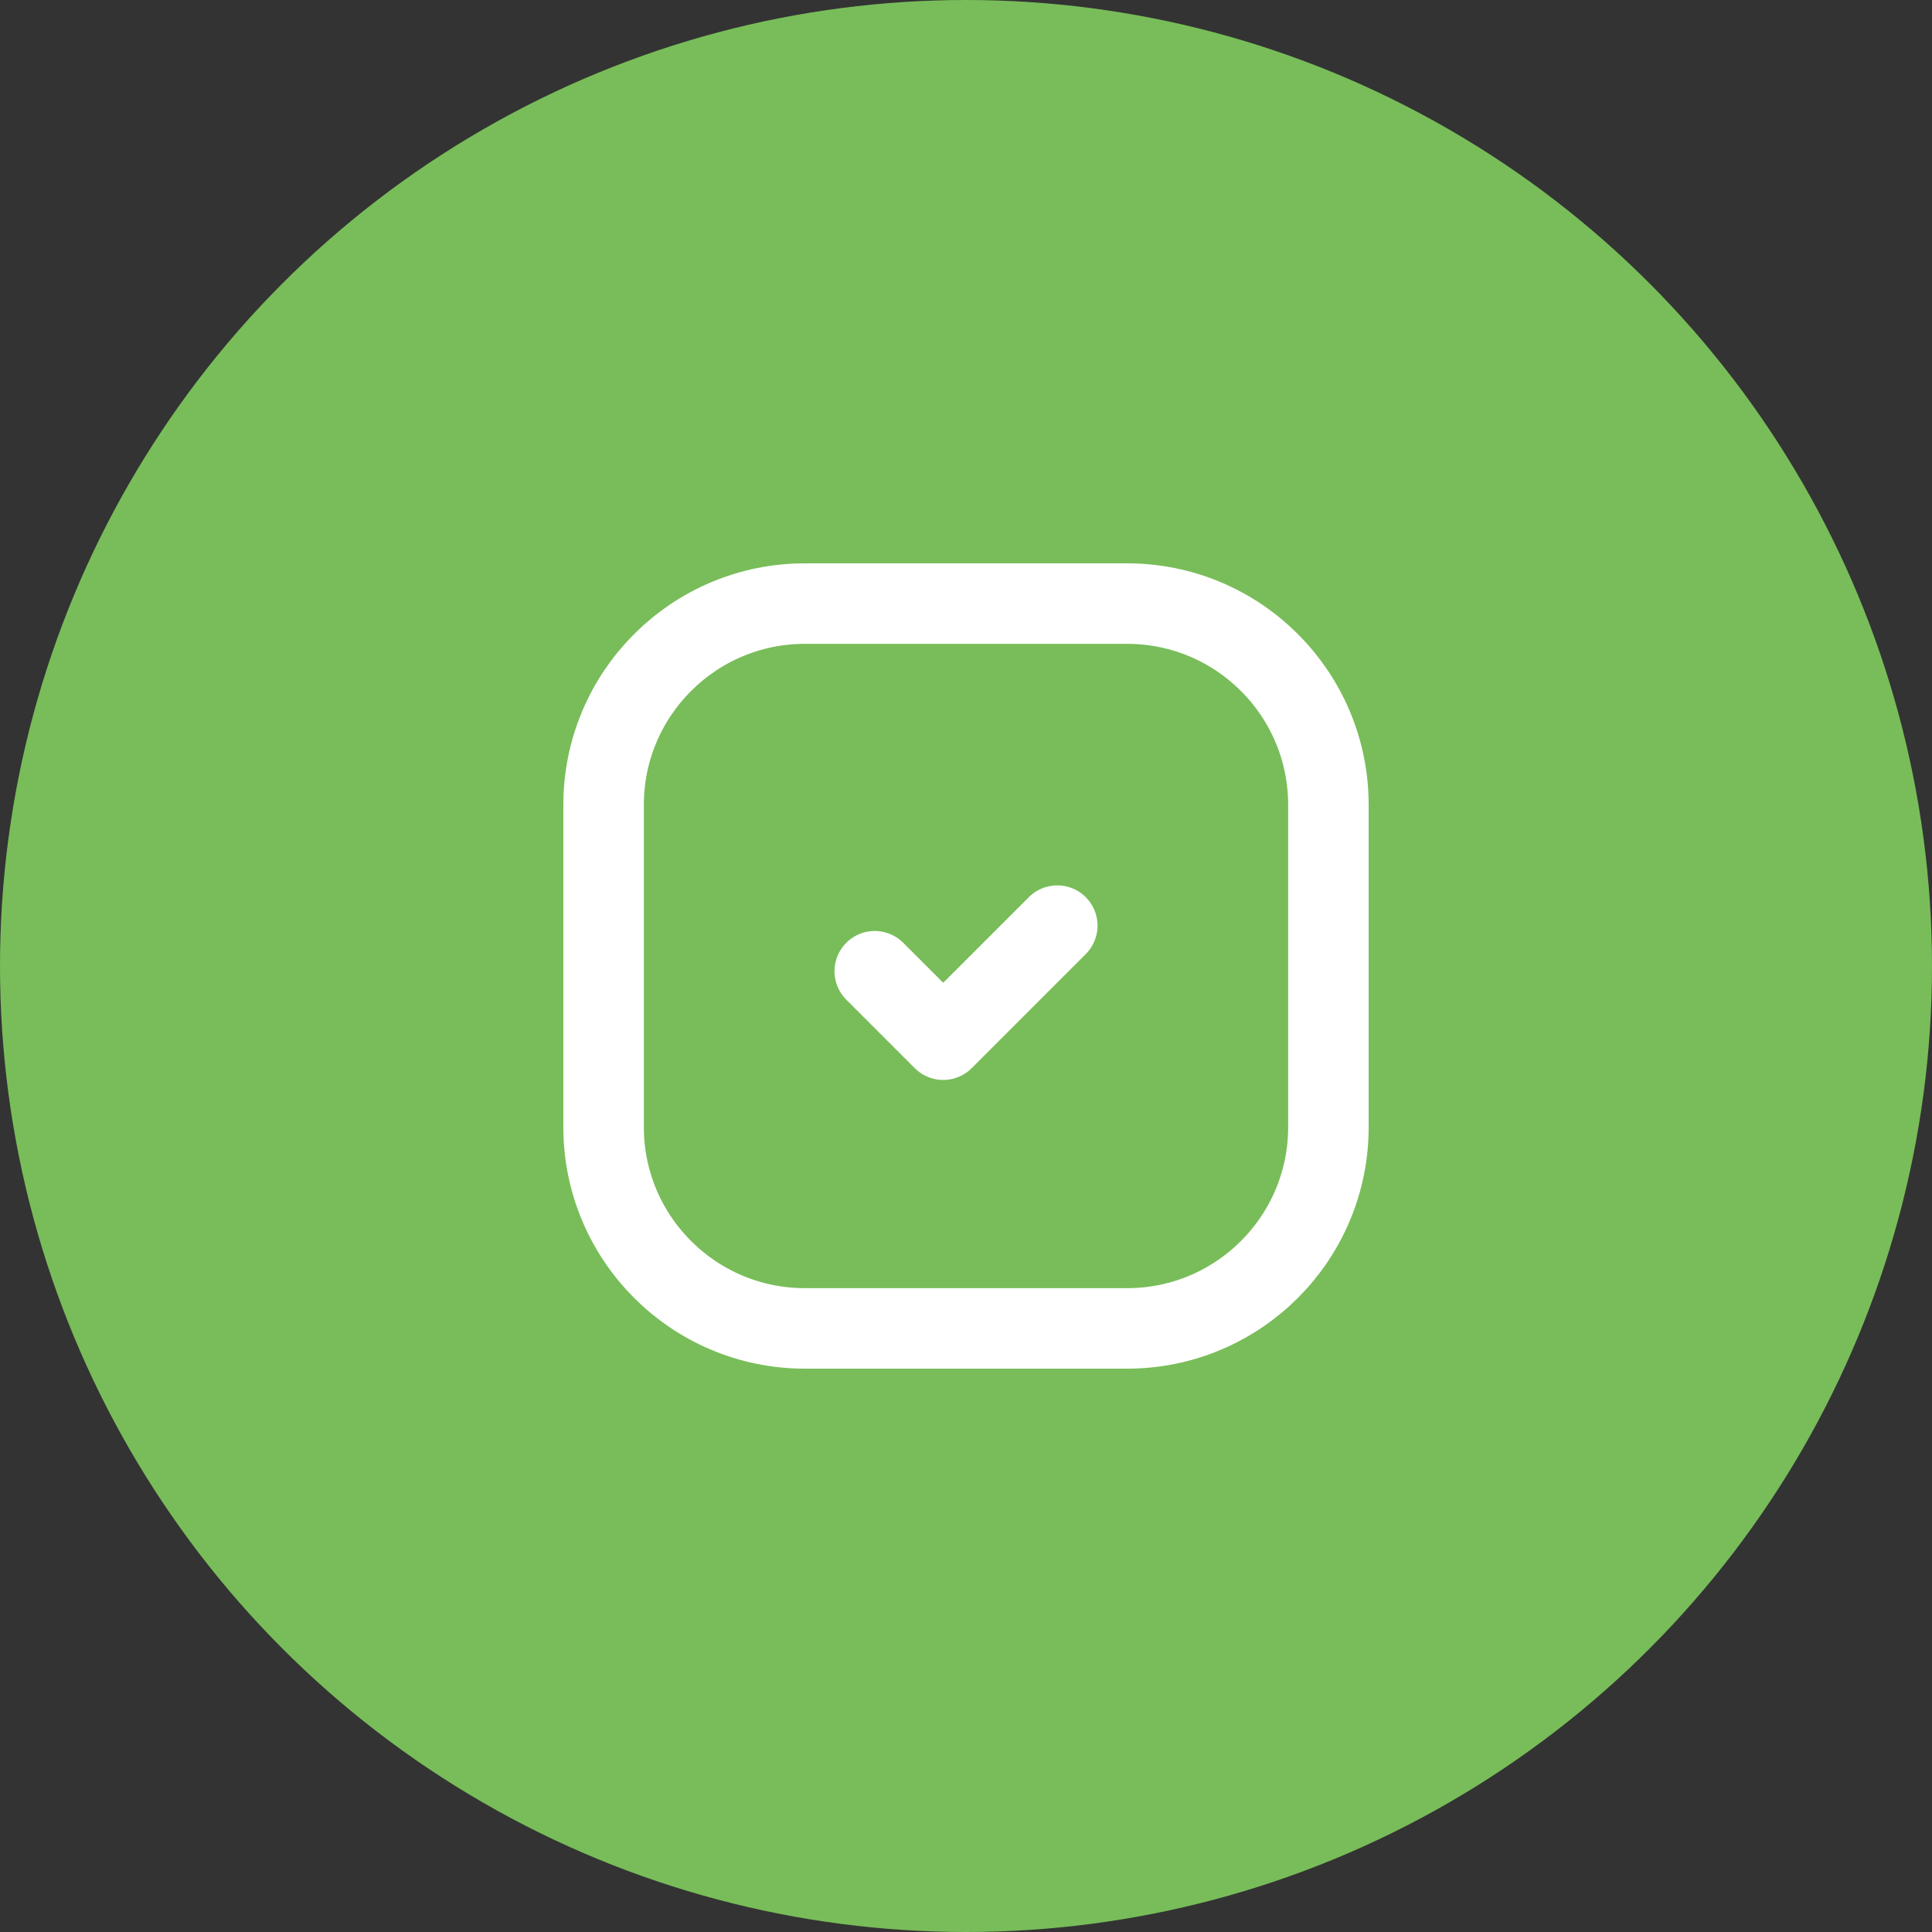
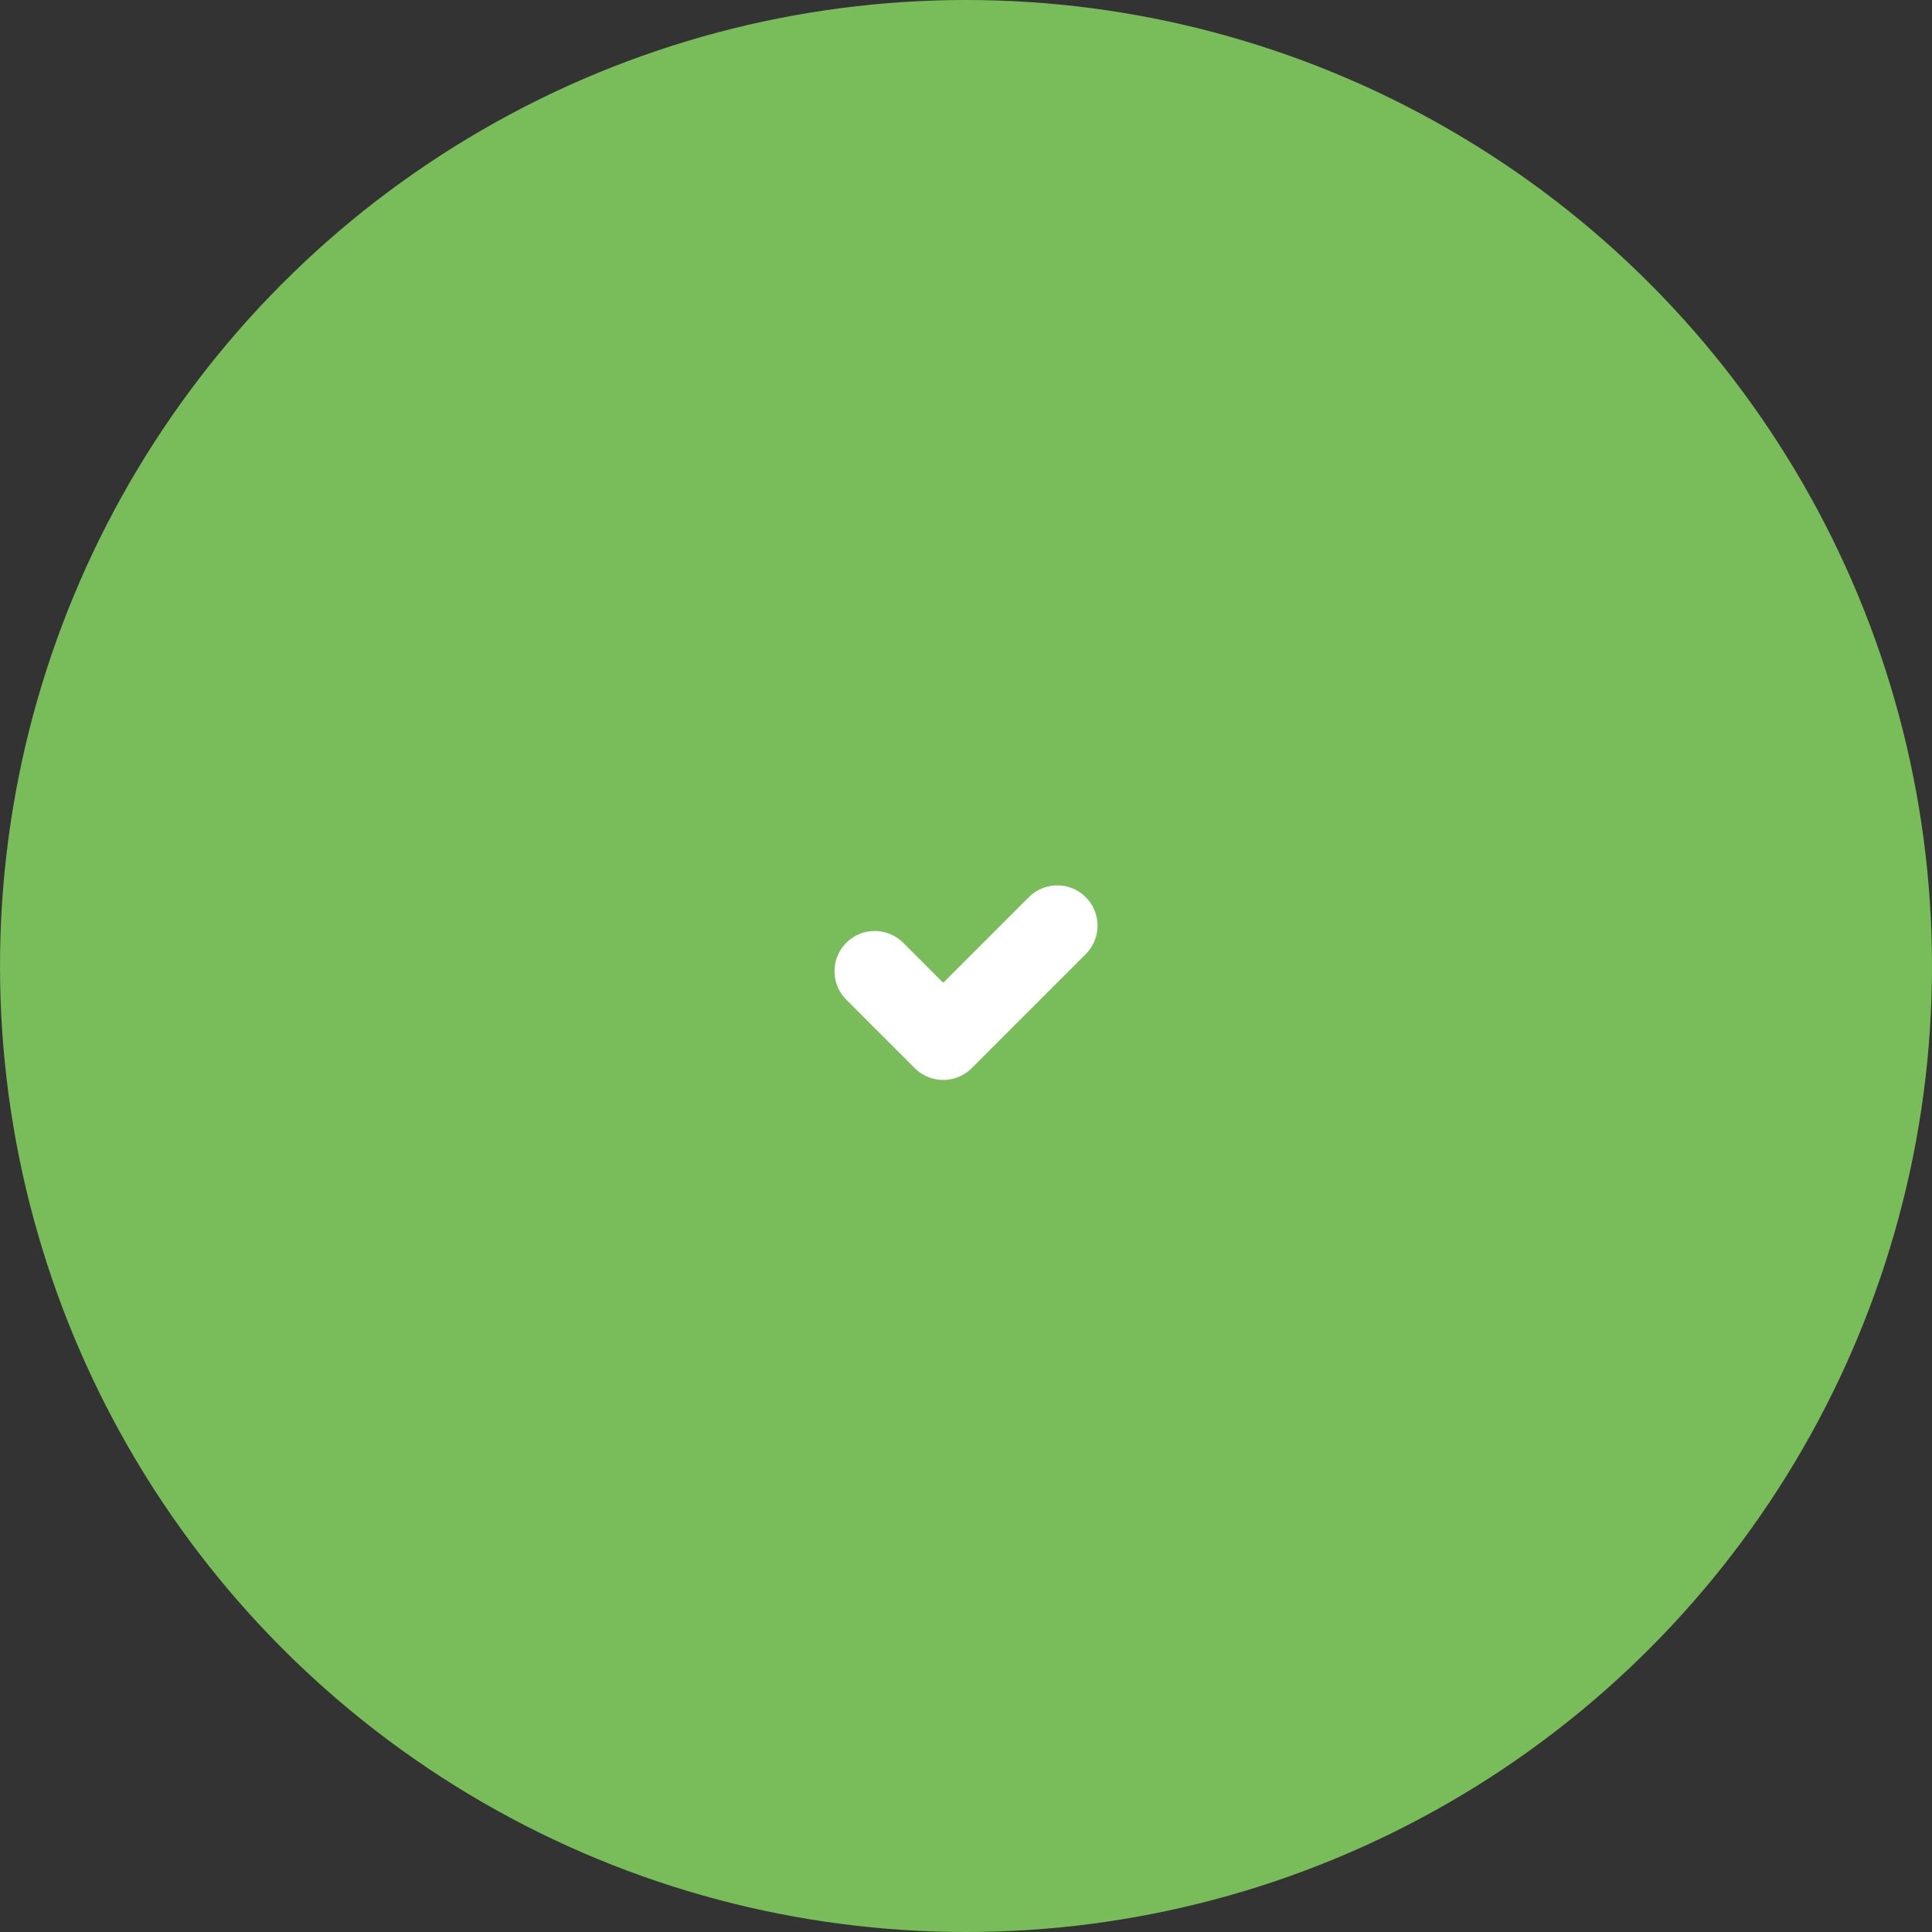
<svg xmlns="http://www.w3.org/2000/svg" width="48" height="48" viewBox="0 0 48 48" fill="none">
  <rect x="0" y="0" width="48" height="48" fill="#333333" stroke="none" />
  <circle cx="24" cy="24" r="24" fill="#78BD59" />
-   <path fill-rule="evenodd" clip-rule="evenodd" d="M28.002 33.004H19.998C17.236 33.004 14.996 30.764 14.996 28.002V19.998C14.996 17.236 17.236 14.996 19.998 14.996H28.002C30.764 14.996 33.004 17.236 33.004 19.998V28.002C33.004 30.764 30.764 33.004 28.002 33.004Z" stroke="white" stroke-width="2" stroke-linecap="round" stroke-linejoin="round" />
  <path d="M26.268 22.997L23.434 25.831L21.733 24.13" stroke="white" stroke-width="2" stroke-linecap="round" stroke-linejoin="round" />
</svg>